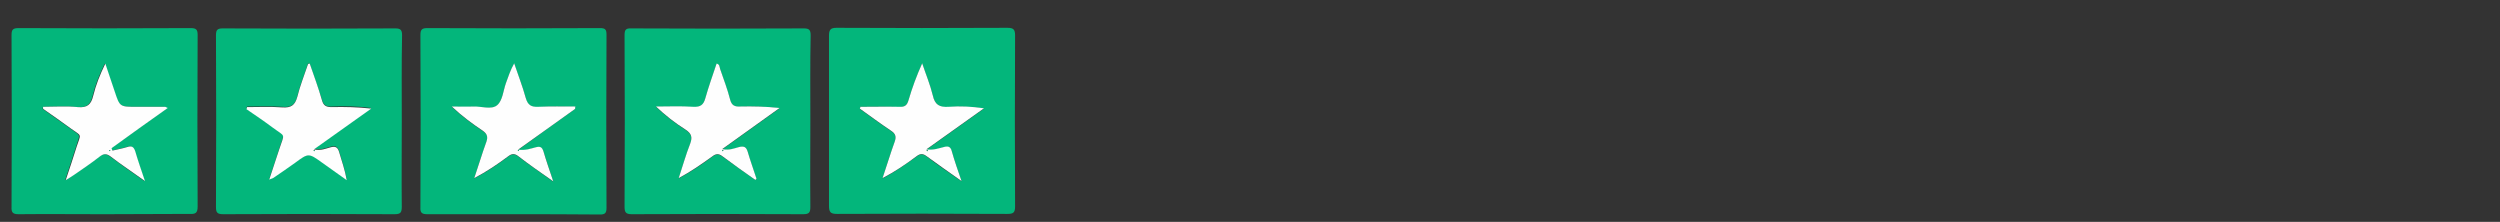
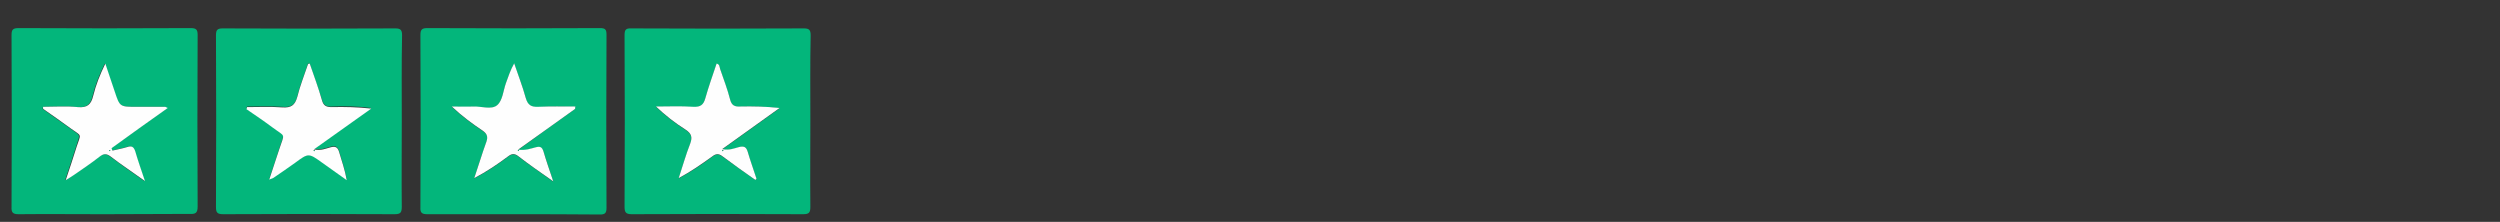
<svg xmlns="http://www.w3.org/2000/svg" xml:space="preserve" style="enable-background:new 0 0 845 75;" viewBox="0 0 845 75" y="0px" x="0px" id="Layer_1" version="1.1">
  <rect x="0" y="0" width="845" height="75" fill="#333333" stroke="none" />
  <style type="text/css">
	.st0{fill:#03B67B;}
	.st1{fill:#FEFEFE;}
</style>
  <g id="hPrH7t.tif">
    <path d="M273.9,40.9c0,9.7-0.1,19.4,0,29c0,1.9-0.4,2.5-2.4,2.5c-19.3-0.1-38.7-0.1-58,0c-2,0-2.4-0.7-2.4-2.5   c0.1-19.3,0.1-38.7,0-58c0-1.8,0.4-2.4,2.3-2.3c19.4,0.1,38.9,0.1,58.3,0c1.9,0,2.3,0.6,2.3,2.4C273.8,21.6,273.9,31.2,273.9,40.9z    M255.3,60.8c0.1-0.1,0.3-0.2,0.4-0.3c-1-3-2.1-6.1-3-9.2c-0.5-1.7-1.3-2-2.9-1.5c-1.6,0.4-3.2,1.2-5.7,0.7   c6.8-4.9,13.1-9.4,19.4-13.9c-4.6-0.6-9-0.7-13.4-0.5c-1.8,0.1-2.8-0.4-3.3-2.3c-1-3.5-2.2-7-3.4-10.4c-0.2-0.6-0.1-1.6-1.2-1.8   c-1.3,3.9-2.7,7.8-3.8,11.7c-0.6,2.2-1.6,3-4,2.9c-4.2-0.2-8.4-0.1-12.7-0.1c3.2,3,6.5,5.6,10,7.8c2,1.3,2.4,2.5,1.6,4.7   c-1.5,3.8-2.6,7.8-3.9,11.7c4.1-2.2,7.8-4.7,11.3-7.3c1.3-1,2.2-1.1,3.6,0C247.9,55.6,251.6,58.2,255.3,60.8z" class="st0" />
-     <path d="M280.2,40.9c0-9.6,0-19.2,0-28.8c0-1.9,0.4-2.7,2.5-2.7c19.3,0.1,38.5,0.1,57.8,0c2.1,0,2.6,0.6,2.6,2.6   c-0.1,19.3-0.1,38.5,0,57.8c0,2.2-0.7,2.5-2.7,2.5c-19.2-0.1-38.3-0.1-57.5,0c-2.2,0-2.7-0.6-2.7-2.8   C280.2,60.1,280.2,50.5,280.2,40.9z M290.8,36.1c-0.1,0.2-0.1,0.5-0.2,0.7c3.5,2.5,7,5.1,10.6,7.5c1.5,1,1.8,2,1.2,3.7   c-1.5,4.1-2.8,8.2-4.1,12.3c4.2-2.2,7.9-4.8,11.5-7.4c1.2-0.9,2.1-1,3.4,0c3.6,2.8,7.4,5.3,11.8,8.4c-1.3-3.9-2.4-7-3.3-10.1   c-0.5-1.6-1.3-1.8-2.7-1.4c-1.6,0.4-3.3,1.2-5.9,0.8c6.9-4.9,13.2-9.4,19.5-13.9c-4.2-0.6-8.1-0.8-12-0.5c-3.1,0.2-4.5-0.7-5.3-3.8   c-0.9-3.7-2.4-7.3-3.6-10.9c-1.9,4.2-3.4,8.3-4.6,12.4c-0.5,1.7-1.3,2.3-3.1,2.3C299.6,36,295.2,36.1,290.8,36.1z" class="st0" />
    <path d="M35.1,72.4c-9.6,0-19.2-0.1-28.8,0c-2,0-2.5-0.6-2.4-2.5c0.1-19.3,0.1-38.7,0-58c0-1.7,0.3-2.4,2.3-2.4   c19.4,0.1,38.9,0.1,58.3,0c1.8,0,2.3,0.5,2.3,2.3c-0.1,19.3-0.1,38.7,0,58c0,2.2-0.7,2.6-2.7,2.5C54.4,72.3,44.8,72.4,35.1,72.4z    M14.6,36.1c-0.1,0.2-0.2,0.5-0.2,0.7c3.1,2.2,6.2,4.4,9.3,6.6c3.8,2.8,3.4,1.6,2,6.2c-1.1,3.5-2.3,7.1-3.7,11.3   c1.3-0.8,2.1-1.2,2.7-1.7c2.9-2,5.9-4,8.7-6.2c1.4-1.1,2.3-1.2,3.8-0.1c3.6,2.7,7.3,5.3,11.6,8.3c-1.3-3.9-2.3-7-3.3-10.1   c-0.4-1.5-1.2-1.9-2.7-1.4c-1.6,0.5-3.3,0.8-5,1.2c-0.1-0.3-0.2-0.6-0.3-0.8c6.3-4.5,12.6-9,19-13.6c-0.6-0.3-0.8-0.4-0.9-0.4   c-3.2,0-6.4,0-9.7,0c-5.5,0-5.5,0-7.3-5.1c-1.1-3.2-2.1-6.3-3.2-9.5c-1.8,3.7-3.2,7.2-4.1,10.9c-0.7,2.9-2,4.1-5.2,3.8   C22.4,35.8,18.5,36.1,14.6,36.1z" class="st0" />
    <path d="M135.8,40.9c0,9.7-0.1,19.4,0,29c0,1.9-0.4,2.5-2.4,2.5c-19.3-0.1-38.7-0.1-58,0c-2.1,0-2.4-0.7-2.4-2.5   c0.1-19.3,0.1-38.7,0-58c0-1.8,0.5-2.3,2.3-2.3c19.4,0.1,38.9,0.1,58.3,0c1.9,0,2.3,0.6,2.3,2.4C135.7,21.6,135.8,31.2,135.8,40.9z    M104.7,21.5c-0.2,0-0.4,0-0.6,0c-1.2,3.7-2.7,7.3-3.6,11c-0.7,2.9-2.1,3.9-5.1,3.6c-3.9-0.3-7.9-0.1-11.9-0.1   c-0.1,0.2-0.1,0.4-0.2,0.7c2.9,2,5.8,4,8.7,6.1c4.7,3.5,4.2,1.8,2.4,7.4c-1,3.3-2.2,6.6-3.4,10.3c0.8-0.3,1-0.4,1.3-0.5   c2.5-1.7,5-3.5,7.5-5.2c4.6-3.2,4.6-3.2,9.1,0c2.8,2,5.5,3.9,8.3,5.9c-0.6-3.5-1.7-6.5-2.6-9.6c-0.5-1.7-1.4-1.9-2.9-1.5   c-1.6,0.4-3.2,1.2-5.6,0.7c6.8-4.9,13.1-9.3,19.4-13.8c-4.6-0.6-9-0.7-13.4-0.5c-1.9,0.1-2.8-0.5-3.3-2.4   C107.5,29.6,106,25.6,104.7,21.5z" class="st0" />
    <path d="M173.4,72.4c-9.7,0-19.3,0-29,0c-1.8,0-2.4-0.5-2.3-2.3c0.1-19.4,0.1-38.9,0-58.3c0-1.9,0.6-2.3,2.4-2.3   c19.4,0.1,38.9,0.1,58.3,0c1.7,0,2.2,0.4,2.2,2.2c-0.1,19.5-0.1,39,0,58.6c0,1.8-0.6,2.2-2.2,2.2C192.9,72.4,183.1,72.4,173.4,72.4   z M194.4,36.8c0-0.2,0-0.5,0.1-0.7c-4.2,0-8.4-0.2-12.6,0.1c-2.4,0.1-3.6-0.6-4.2-3c-1.1-4-2.6-7.8-3.9-11.7   c-1.3,2.3-2,4.5-2.8,6.7c-0.9,2.5-1.1,5.8-2.9,7.4c-1.9,1.7-5.3,0.4-8.1,0.5c-2.4,0.1-4.9,0-7.3,0c3.4,3.2,6.9,5.8,10.5,8.2   c1.5,1,1.9,1.9,1.2,3.7c-1.5,4.1-2.8,8.2-4.1,12.3c4.2-2.2,7.9-4.7,11.5-7.4c1.2-0.9,2.1-1,3.4,0c3.6,2.8,7.4,5.3,11.8,8.5   c-1.3-3.9-2.3-7-3.3-10.1c-0.5-1.6-1.3-1.8-2.7-1.4c-1.6,0.4-3.3,1.2-5.9,0.8C181.9,45.7,188.1,41.3,194.4,36.8z" class="st0" />
    <path d="M255.3,60.8c-3.7-2.6-7.4-5.2-11-7.9c-1.4-1.1-2.3-1-3.6,0c-3.6,2.6-7.2,5.1-11.3,7.3   c1.3-3.9,2.4-7.9,3.9-11.7c0.8-2.2,0.4-3.4-1.6-4.7c-3.5-2.2-6.8-4.8-10-7.8c4.2,0,8.4-0.2,12.7,0.1c2.4,0.1,3.4-0.7,4-2.9   c1.1-3.9,2.5-7.8,3.8-11.7c1.1,0.2,1,1.2,1.2,1.8c1.2,3.5,2.5,6.9,3.4,10.4c0.5,1.9,1.5,2.4,3.3,2.3c4.4-0.1,8.8,0,13.4,0.5   c-6.3,4.5-12.6,9-19.4,13.9c2.5,0.5,4.1-0.3,5.7-0.7c1.6-0.4,2.4-0.1,2.9,1.5c0.9,3.1,2,6.1,3,9.2   C255.6,60.6,255.5,60.7,255.3,60.8z M244.3,50.7c-0.1,0.1-0.1,0.1-0.2,0.2c0.1,0.1,0.1,0.2,0.2,0.2c0.1,0,0.1-0.1,0.2-0.2   C244.4,50.8,244.4,50.7,244.3,50.7z" class="st1" />
-     <path d="M290.8,36.1c4.4,0,8.8-0.1,13.2,0c1.8,0.1,2.6-0.5,3.1-2.3c1.2-4.1,2.7-8.2,4.6-12.4c1.2,3.6,2.7,7.2,3.6,10.9   c0.7,3.1,2.2,4,5.3,3.8c3.9-0.3,7.8-0.1,12,0.5c-6.3,4.5-12.6,9-19.5,13.9c2.6,0.3,4.2-0.4,5.9-0.8c1.4-0.4,2.3-0.2,2.7,1.4   c0.9,3.2,2,6.3,3.3,10.1c-4.4-3.1-8.1-5.7-11.8-8.4c-1.3-1-2.2-0.9-3.4,0c-3.6,2.7-7.3,5.2-11.5,7.4c1.4-4.1,2.6-8.2,4.1-12.3   c0.6-1.7,0.3-2.7-1.2-3.7c-3.6-2.4-7.1-5-10.6-7.5C290.7,36.6,290.8,36.3,290.8,36.1z M313.4,50.7c-0.1,0.1-0.1,0.1-0.2,0.2   c0.1,0.1,0.1,0.2,0.2,0.2c0.1,0,0.1-0.1,0.2-0.2C313.5,50.8,313.4,50.7,313.4,50.7z" class="st1" />
    <path d="M14.6,36.1c3.9,0,7.8-0.3,11.7,0.1c3.2,0.3,4.5-0.9,5.2-3.8c0.9-3.7,2.3-7.2,4.1-10.9c1.1,3.2,2.1,6.3,3.2,9.5   c1.7,5.1,1.7,5.1,7.3,5.1c3.2,0,6.4,0,9.7,0c0.1,0,0.3,0.1,0.9,0.4c-6.5,4.6-12.8,9.1-19,13.6c0.1,0.3,0.2,0.6,0.3,0.8   c1.7-0.4,3.4-0.7,5-1.2c1.5-0.5,2.2-0.1,2.7,1.4c0.9,3.1,2,6.2,3.3,10.1c-4.3-3.1-8.1-5.6-11.6-8.3c-1.5-1.1-2.4-1-3.8,0.1   c-2.8,2.2-5.8,4.2-8.7,6.2c-0.7,0.5-1.4,0.9-2.7,1.7c1.4-4.2,2.6-7.7,3.7-11.3c1.5-4.6,1.9-3.4-2-6.2c-3.1-2.3-6.2-4.4-9.3-6.6   C14.5,36.5,14.5,36.3,14.6,36.1z M37.1,50.7c-0.1,0.1-0.1,0.1-0.2,0.2C37,50.9,37,51,37.1,51c0.1,0,0.1-0.1,0.2-0.2   C37.2,50.8,37.2,50.7,37.1,50.7z" class="st1" />
    <path d="M104.7,21.5c1.4,4.1,2.9,8.1,4.1,12.3c0.5,1.9,1.4,2.4,3.3,2.4c4.4-0.1,8.8,0,13.4,0.5   c-6.3,4.5-12.6,9-19.4,13.8c2.5,0.5,4-0.3,5.6-0.7c1.5-0.4,2.4-0.2,2.9,1.5c0.9,3.1,2,6.1,2.6,9.6c-2.8-2-5.5-3.9-8.3-5.9   c-4.6-3.3-4.6-3.3-9.1,0c-2.5,1.8-5,3.5-7.5,5.2c-0.2,0.1-0.5,0.2-1.3,0.5c1.2-3.7,2.3-7,3.4-10.3c1.8-5.6,2.3-3.9-2.4-7.4   c-2.8-2.1-5.8-4.1-8.7-6.1c0.1-0.2,0.1-0.4,0.2-0.7c4,0,7.9-0.2,11.9,0.1c3,0.2,4.3-0.7,5.1-3.6c0.9-3.7,2.4-7.4,3.6-11   C104.3,21.5,104.5,21.5,104.7,21.5z M106.2,50.7c-0.1,0.1-0.1,0.1-0.2,0.2c0.1,0.1,0.1,0.2,0.2,0.2c0.1,0,0.1-0.1,0.2-0.2   C106.3,50.8,106.2,50.7,106.2,50.7z" class="st1" />
    <path d="M194.4,36.8c-6.3,4.5-12.5,8.9-19.3,13.8c2.7,0.3,4.3-0.4,5.9-0.8c1.5-0.4,2.2-0.2,2.7,1.4   c0.9,3.1,2,6.2,3.3,10.1c-4.4-3.1-8.2-5.7-11.8-8.5c-1.3-1-2.2-0.9-3.4,0c-3.6,2.7-7.3,5.2-11.5,7.4c1.4-4.1,2.6-8.2,4.1-12.3   c0.6-1.7,0.2-2.7-1.2-3.7c-3.6-2.4-7.1-5-10.5-8.2c2.4,0,4.9,0.1,7.3,0c2.8-0.1,6.2,1.2,8.1-0.5c1.8-1.6,2-4.9,2.9-7.4   c0.8-2.2,1.5-4.4,2.8-6.7c1.3,3.9,2.8,7.7,3.9,11.7c0.7,2.4,1.8,3.1,4.2,3c4.2-0.2,8.4-0.1,12.6-0.1   C194.4,36.3,194.4,36.6,194.4,36.8z M175.4,50.9c-0.1-0.1-0.1-0.2-0.2-0.2c-0.1,0-0.1,0.1-0.2,0.1c0.1,0.1,0.1,0.2,0.2,0.2   C175.3,51,175.4,50.9,175.4,50.9z" class="st1" />
    <path d="M244.3,50.7c0.1,0.1,0.1,0.1,0.2,0.2c-0.1,0.1-0.1,0.2-0.2,0.2c-0.1,0-0.1-0.1-0.2-0.2   C244.2,50.8,244.2,50.7,244.3,50.7z" class="st0" />
-     <path d="M313.4,50.7c0.1,0.1,0.1,0.1,0.2,0.2c-0.1,0.1-0.1,0.2-0.2,0.2c-0.1,0-0.1-0.1-0.2-0.2   C313.2,50.8,313.3,50.7,313.4,50.7z" class="st0" />
    <path d="M37.1,50.7c0.1,0.1,0.1,0.1,0.2,0.2c-0.1,0.1-0.1,0.2-0.2,0.2c-0.1,0-0.1-0.1-0.2-0.2   C37,50.8,37.1,50.7,37.1,50.7z" class="st0" />
    <path d="M106.2,50.7c0.1,0.1,0.1,0.1,0.2,0.2c-0.1,0.1-0.1,0.2-0.2,0.2c-0.1,0-0.1-0.1-0.2-0.2   C106,50.8,106.1,50.7,106.2,50.7z" class="st0" />
    <path d="M175.4,50.9c-0.1,0.1-0.1,0.2-0.2,0.1c-0.1,0-0.1-0.1-0.2-0.2c0.1-0.1,0.1-0.1,0.2-0.1   C175.3,50.7,175.4,50.8,175.4,50.9z" class="st0" />
  </g>
</svg>